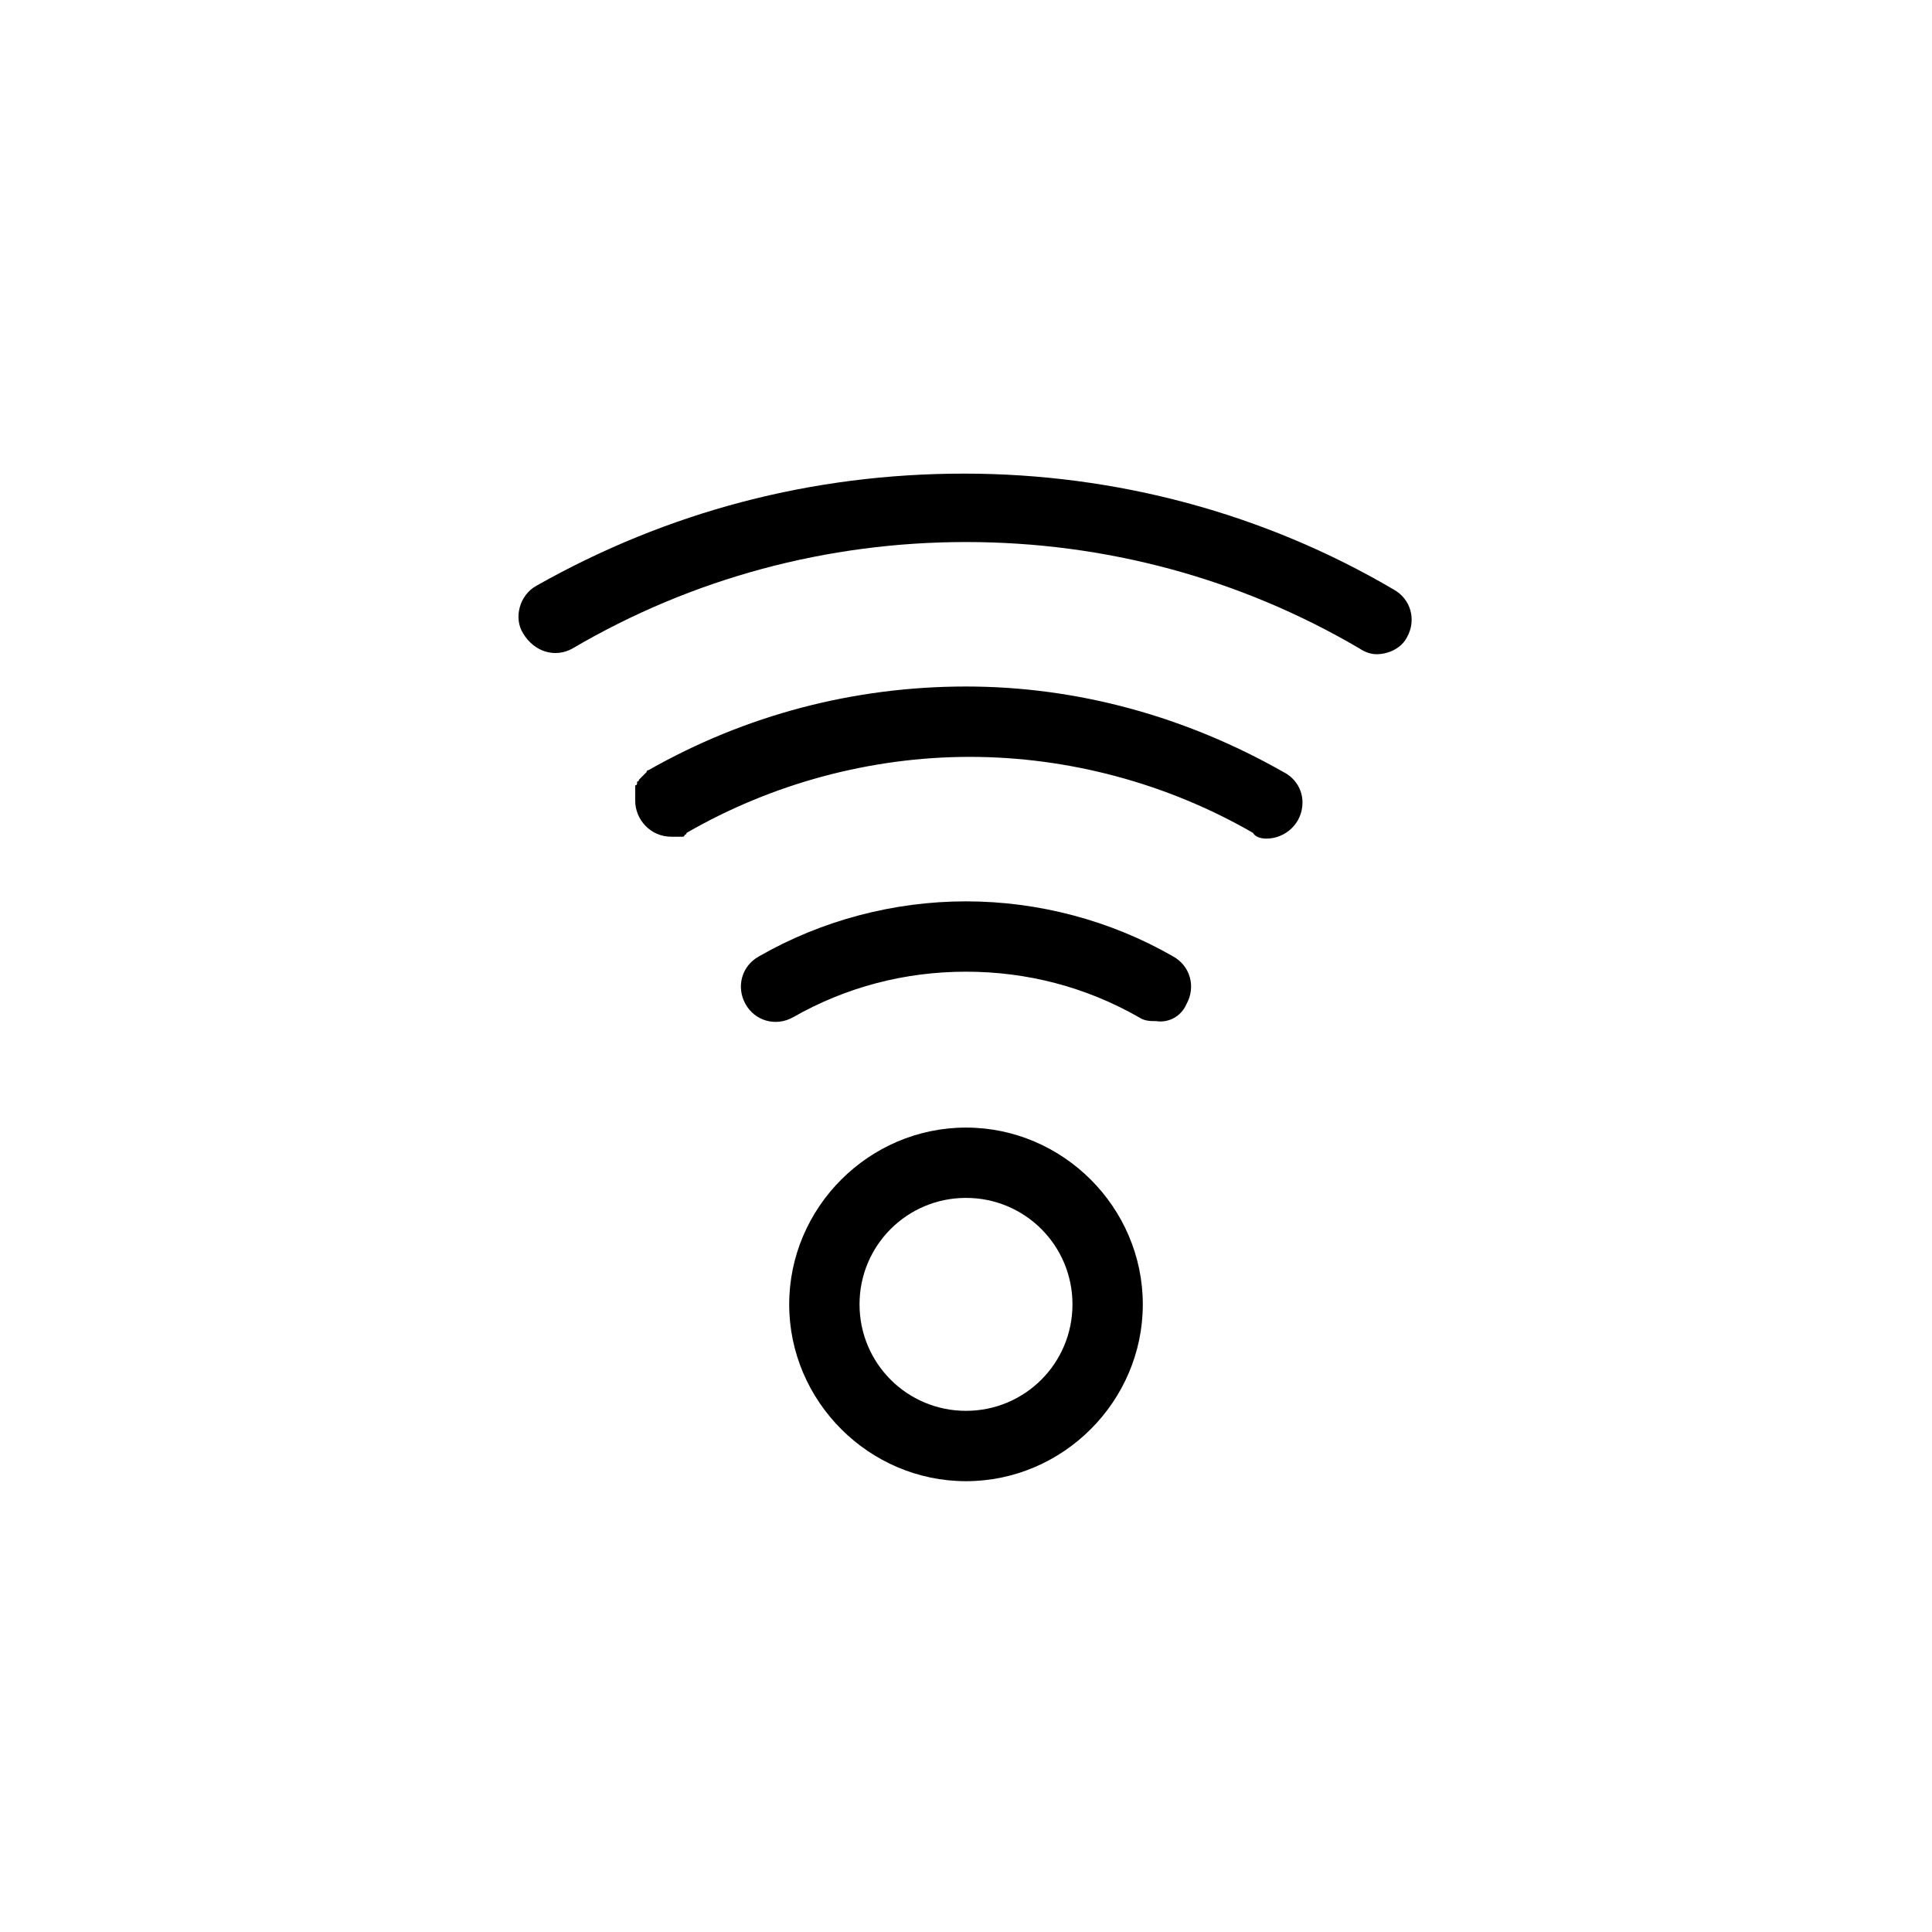
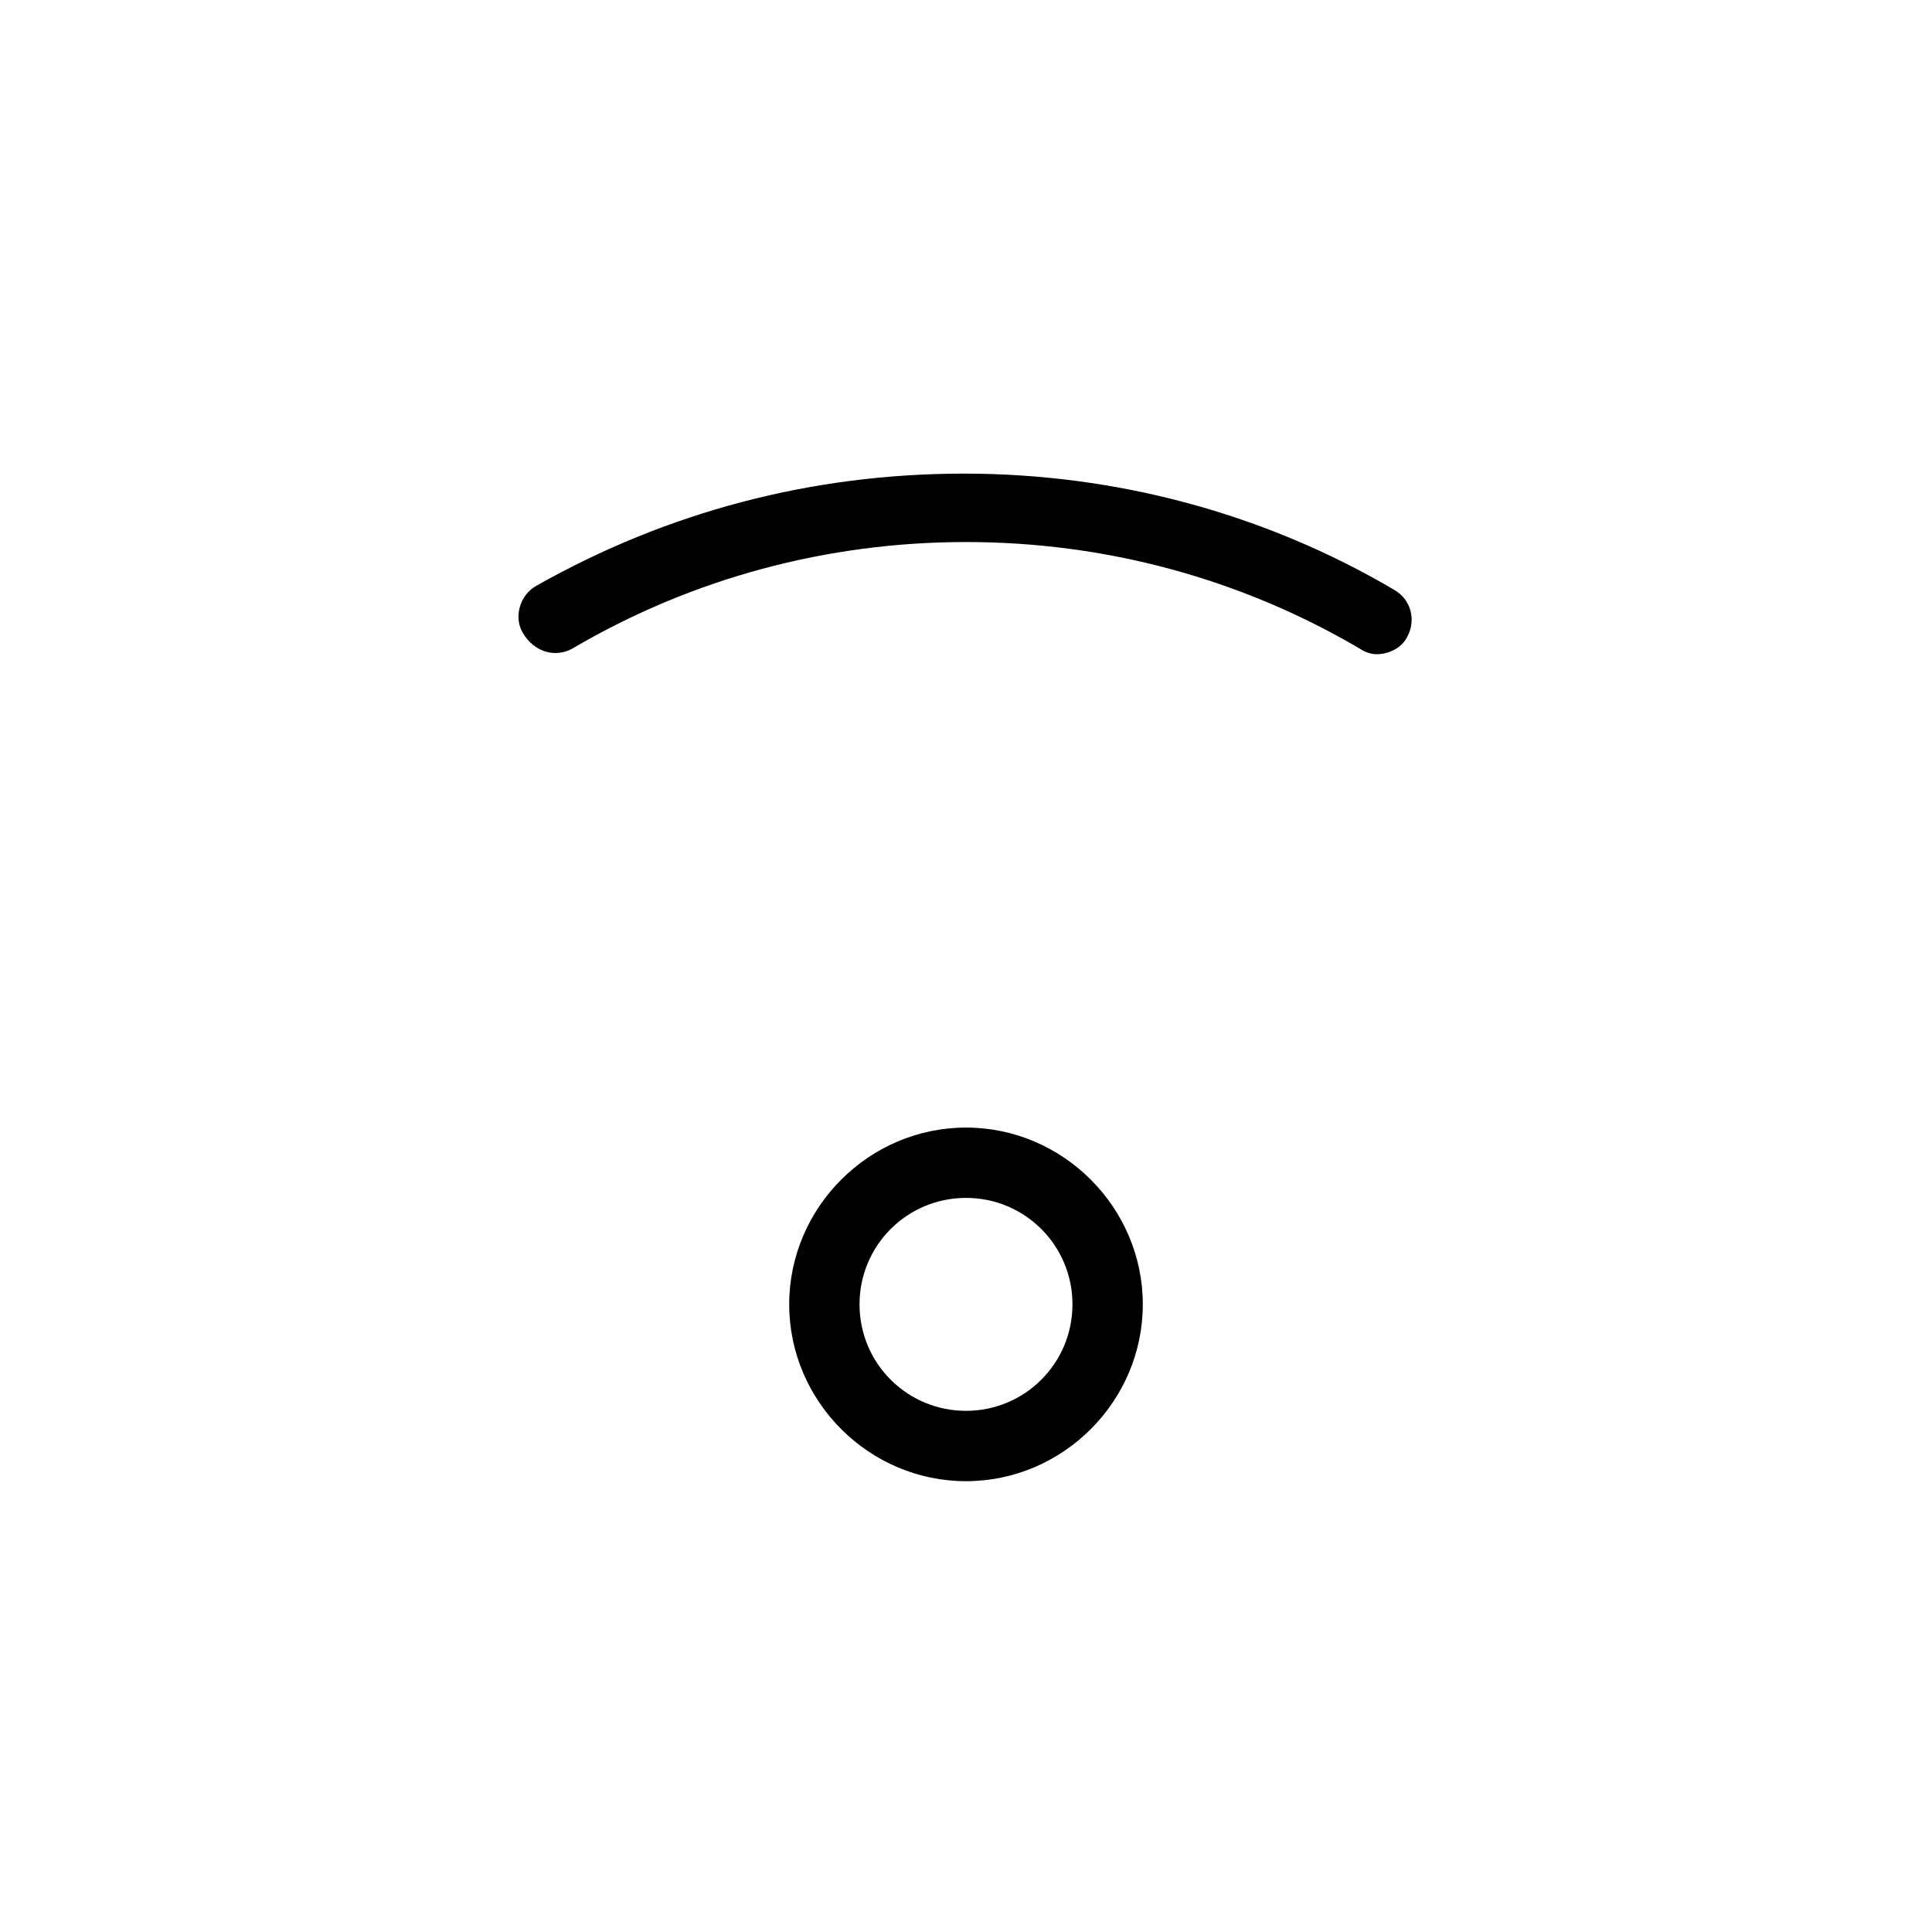
<svg xmlns="http://www.w3.org/2000/svg" fill="#000000" width="800px" height="800px" version="1.1" viewBox="144 144 512 512">
  <g>
    <path d="m295.71 315.86c31.738-18.641 67.512-28.215 104.29-28.215s72.547 9.574 104.29 28.215c1.512 1.008 3.023 1.512 4.535 1.512 3.023 0 6.551-1.512 8.062-4.535 2.519-4.535 1.008-10.078-3.527-12.594-34.258-20.152-73.555-30.73-113.86-30.73-40.309-0.004-78.598 10.074-113.36 29.723-4.535 2.519-6.047 8.566-3.527 12.594 3.023 5.039 8.566 6.551 13.102 4.031z" />
-     <path d="m479.6 366.24c5.039 0 9.574-4.031 9.574-9.574 0-3.527-2.016-6.551-5.039-8.062-25.695-14.609-54.41-22.672-84.137-22.672s-58.441 7.559-84.137 22.168c0 0-0.504 0-0.504 0.504l-1.008 1.008s-0.504 0.504-0.504 0.504l-0.504 0.504s0 0.504-0.504 0.504v0.504s0 0.504-0.504 0.504v0.504 0.504 0.504 0.504 0.504 0.504 0.504 0.504c0 5.039 4.031 9.574 9.574 9.574h1.008 1.008 0.504 0.504s0.504 0 0.504-0.504c0 0 0.504 0 0.504-0.504 22.672-13.098 48.871-20.152 75.066-20.152 26.199 0 52.395 7.055 75.066 20.152 0.504 1.008 2.016 1.512 3.527 1.512z" />
-     <path d="m458.44 410.07c2.519-4.535 1.008-10.078-3.527-12.594-16.625-9.574-35.77-14.609-54.914-14.609s-38.289 5.039-54.914 14.609c-4.535 2.519-6.047 8.062-3.527 12.594 2.519 4.535 8.062 6.047 12.594 3.527 14.105-8.062 29.727-12.09 45.848-12.09s31.738 4.031 45.848 12.09c1.512 1.008 3.023 1.008 4.535 1.008 3.019 0.504 6.547-1.008 8.059-4.535z" />
    <path d="m400 442.82c-25.695 0-46.855 21.16-46.855 46.855 0 25.695 21.16 46.855 46.855 46.855s46.855-21.16 46.855-46.855c-0.004-25.699-21.164-46.855-46.855-46.855zm0 75.066c-15.617 0-28.215-12.594-28.215-28.215 0-15.617 12.594-28.215 28.215-28.215 15.617 0 28.215 12.594 28.215 28.215-0.004 15.617-12.598 28.215-28.215 28.215z" />
  </g>
</svg>